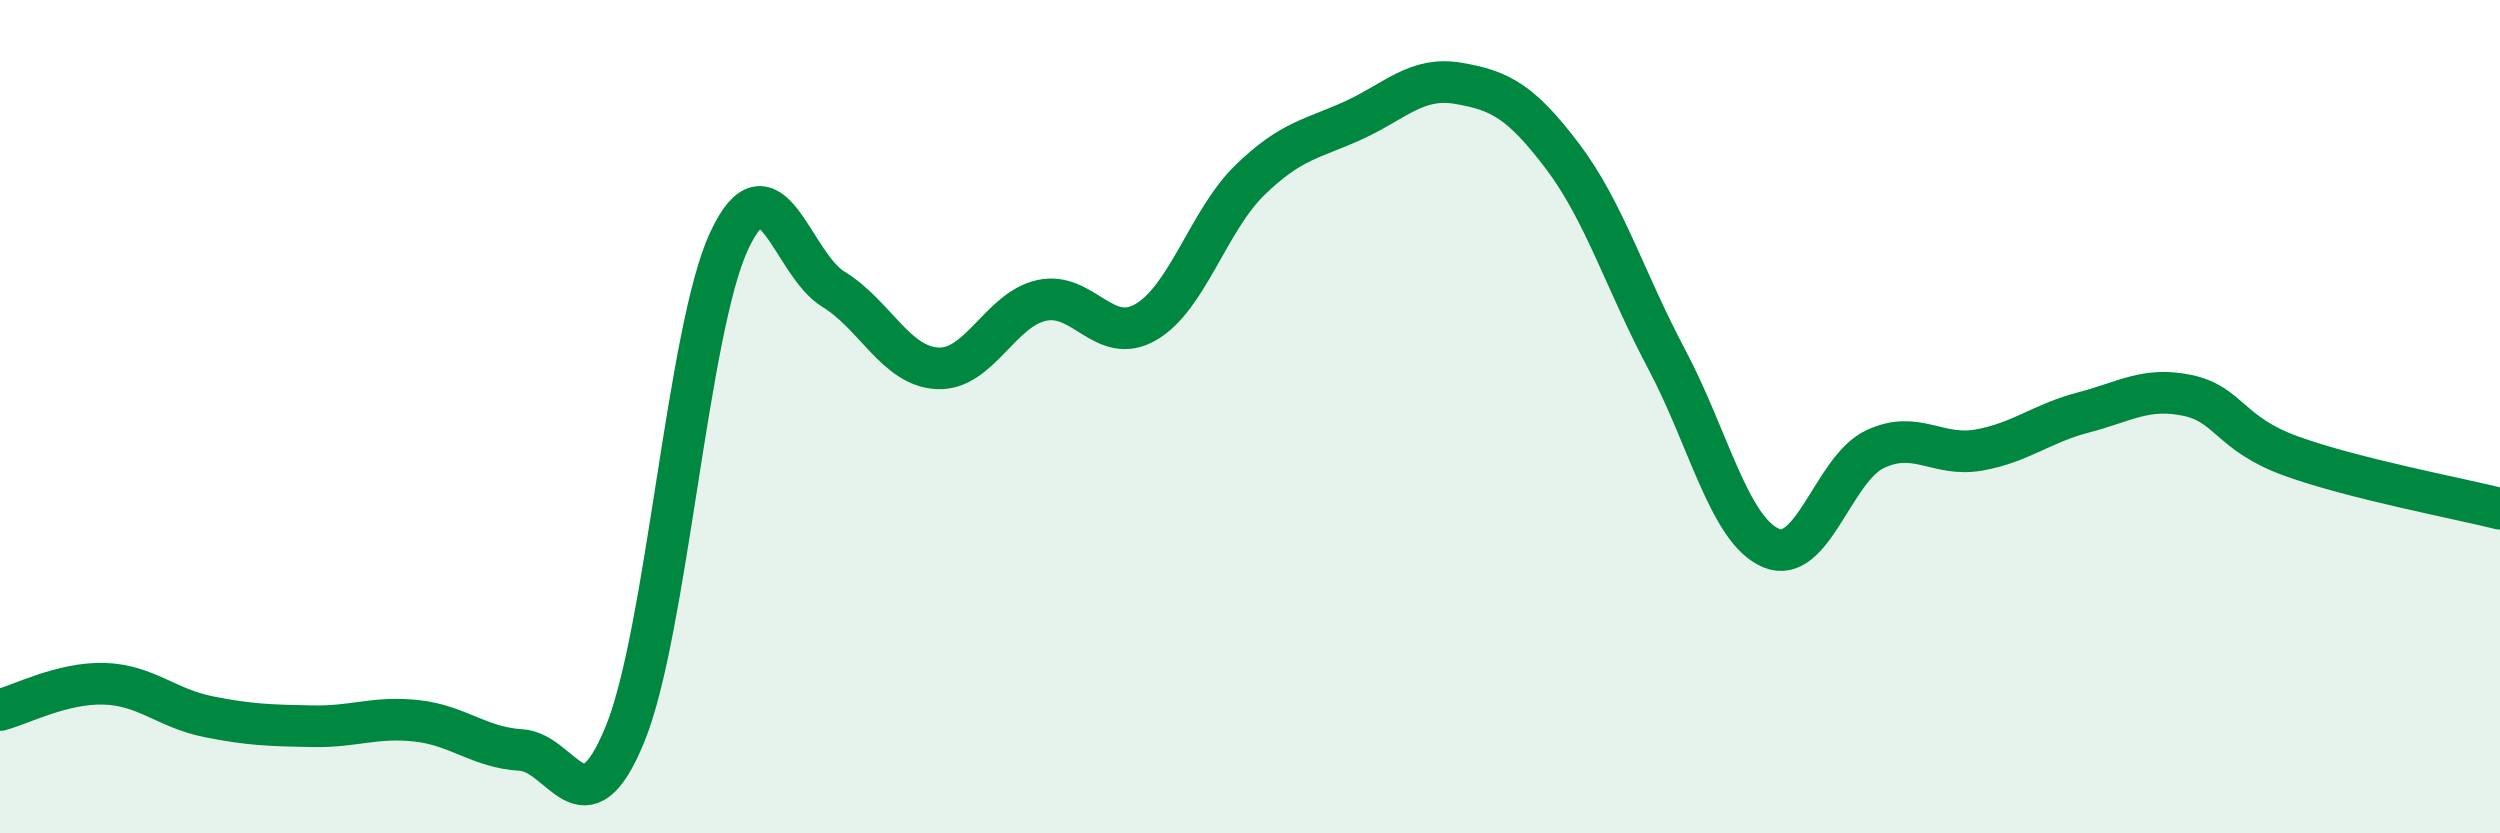
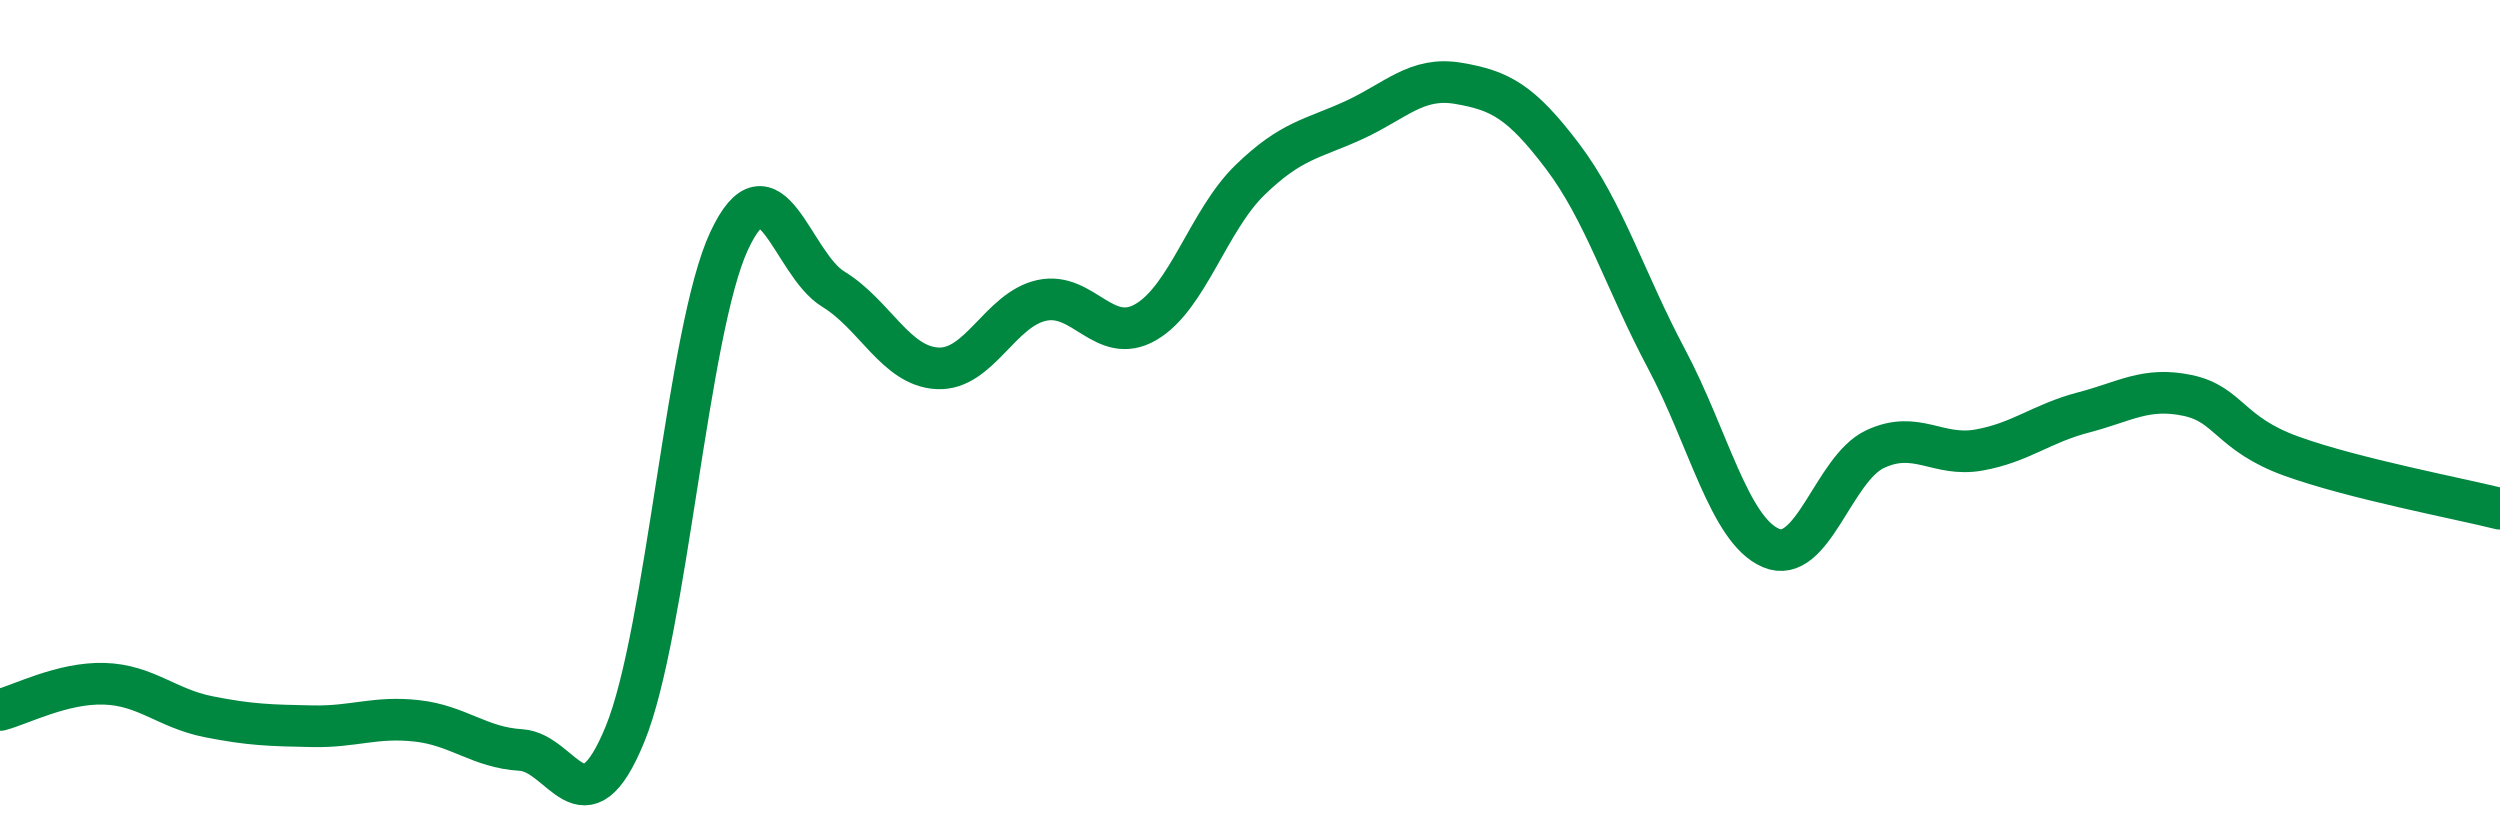
<svg xmlns="http://www.w3.org/2000/svg" width="60" height="20" viewBox="0 0 60 20">
-   <path d="M 0,17.04 C 0.5,16.91 1.5,16.38 2.5,16.41 C 3.5,16.44 4,17 5,17.2 C 6,17.4 6.5,17.41 7.5,17.43 C 8.5,17.45 9,17.19 10,17.3 C 11,17.41 11.5,17.94 12.5,18 C 13.5,18.06 14,20.06 15,17.62 C 16,15.18 16.5,7.92 17.5,5.78 C 18.5,3.64 19,6.33 20,6.94 C 21,7.55 21.5,8.79 22.5,8.84 C 23.5,8.89 24,7.43 25,7.21 C 26,6.99 26.5,8.31 27.5,7.73 C 28.5,7.15 29,5.29 30,4.32 C 31,3.35 31.5,3.34 32.5,2.88 C 33.5,2.42 34,1.83 35,2 C 36,2.17 36.5,2.43 37.5,3.75 C 38.5,5.07 39,6.74 40,8.62 C 41,10.5 41.5,12.72 42.5,13.15 C 43.5,13.58 44,11.25 45,10.78 C 46,10.31 46.5,10.98 47.5,10.8 C 48.5,10.62 49,10.16 50,9.9 C 51,9.64 51.5,9.28 52.5,9.49 C 53.5,9.7 53.5,10.41 55,10.95 C 56.5,11.49 59,11.96 60,12.21L60 20L0 20Z" fill="#008740" opacity="0.1" stroke-linecap="round" stroke-linejoin="round" />
  <path d="M 0,17.04 C 0.5,16.91 1.5,16.38 2.5,16.41 C 3.5,16.44 4,17 5,17.2 C 6,17.4 6.5,17.41 7.5,17.43 C 8.5,17.45 9,17.19 10,17.3 C 11,17.41 11.5,17.94 12.5,18 C 13.5,18.06 14,20.06 15,17.62 C 16,15.18 16.5,7.92 17.5,5.78 C 18.5,3.64 19,6.33 20,6.94 C 21,7.55 21.5,8.79 22.5,8.84 C 23.5,8.89 24,7.43 25,7.21 C 26,6.99 26.5,8.31 27.5,7.73 C 28.5,7.15 29,5.29 30,4.32 C 31,3.35 31.5,3.34 32.5,2.88 C 33.5,2.42 34,1.83 35,2 C 36,2.17 36.5,2.43 37.5,3.75 C 38.5,5.07 39,6.74 40,8.62 C 41,10.5 41.5,12.72 42.5,13.15 C 43.5,13.58 44,11.25 45,10.78 C 46,10.31 46.5,10.98 47.5,10.8 C 48.5,10.62 49,10.16 50,9.9 C 51,9.64 51.5,9.28 52.5,9.49 C 53.5,9.7 53.5,10.41 55,10.95 C 56.5,11.49 59,11.96 60,12.21" stroke="#008740" stroke-width="1" fill="none" stroke-linecap="round" stroke-linejoin="round" />
</svg>